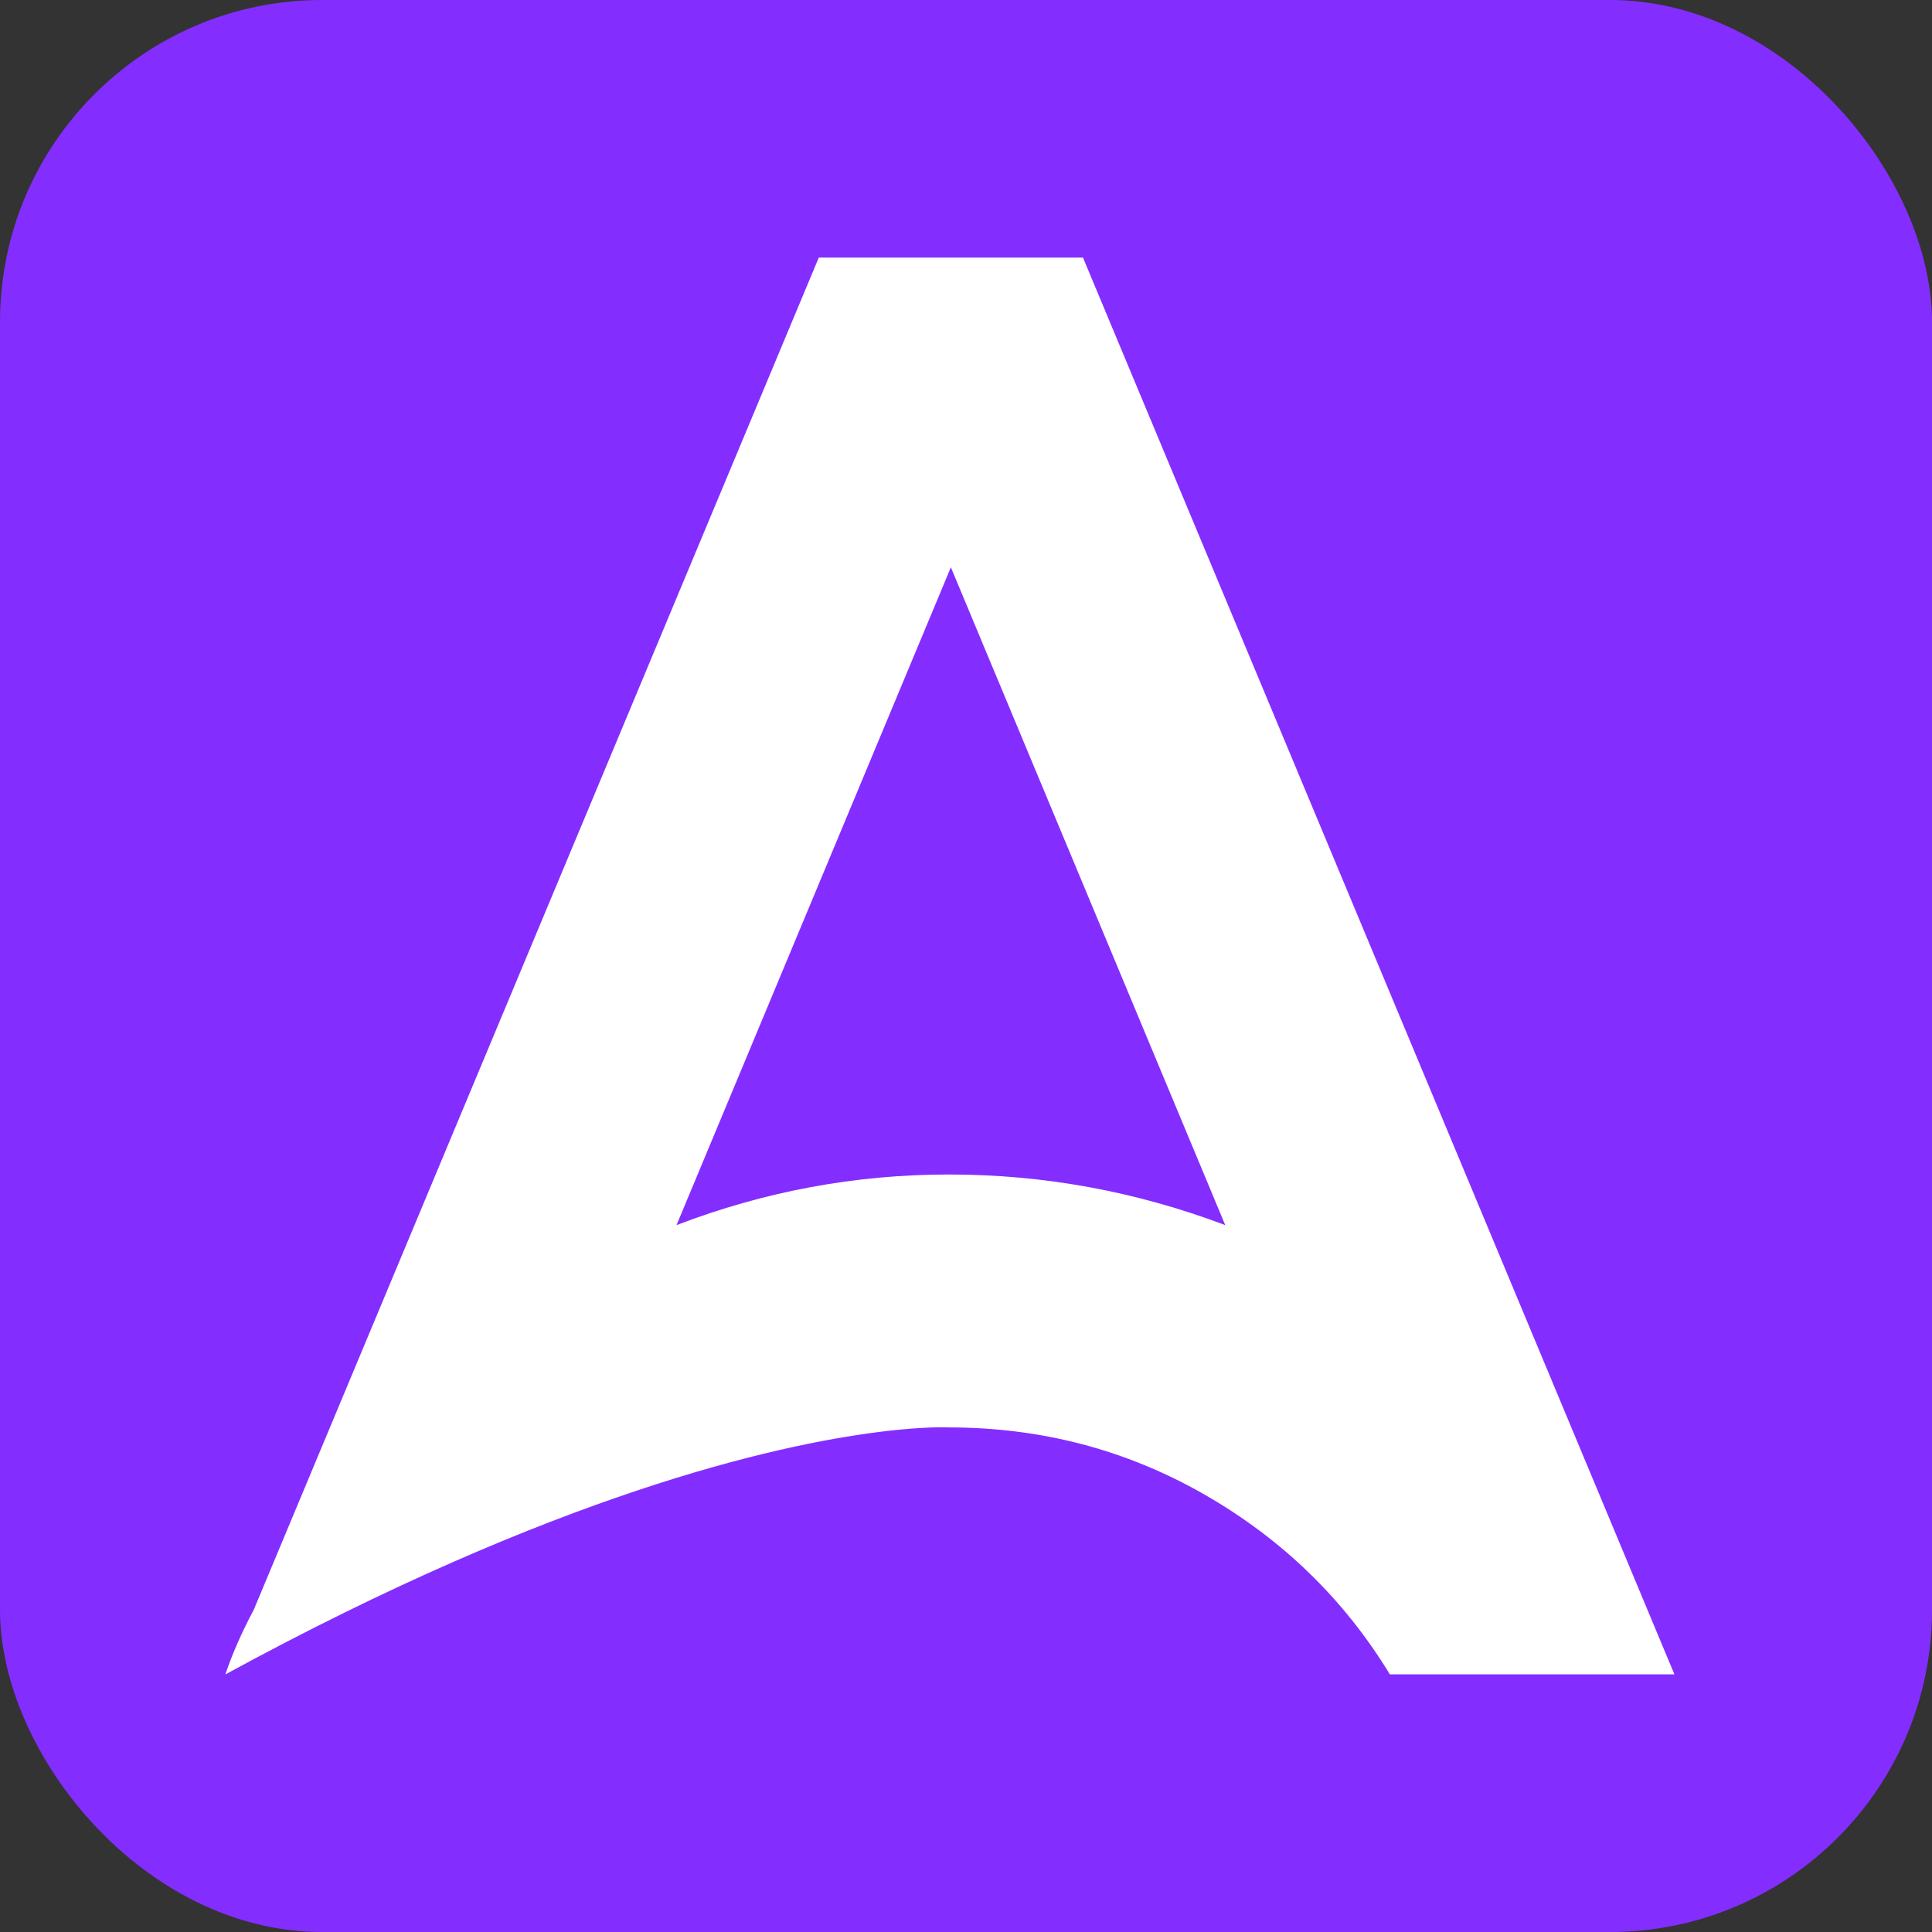
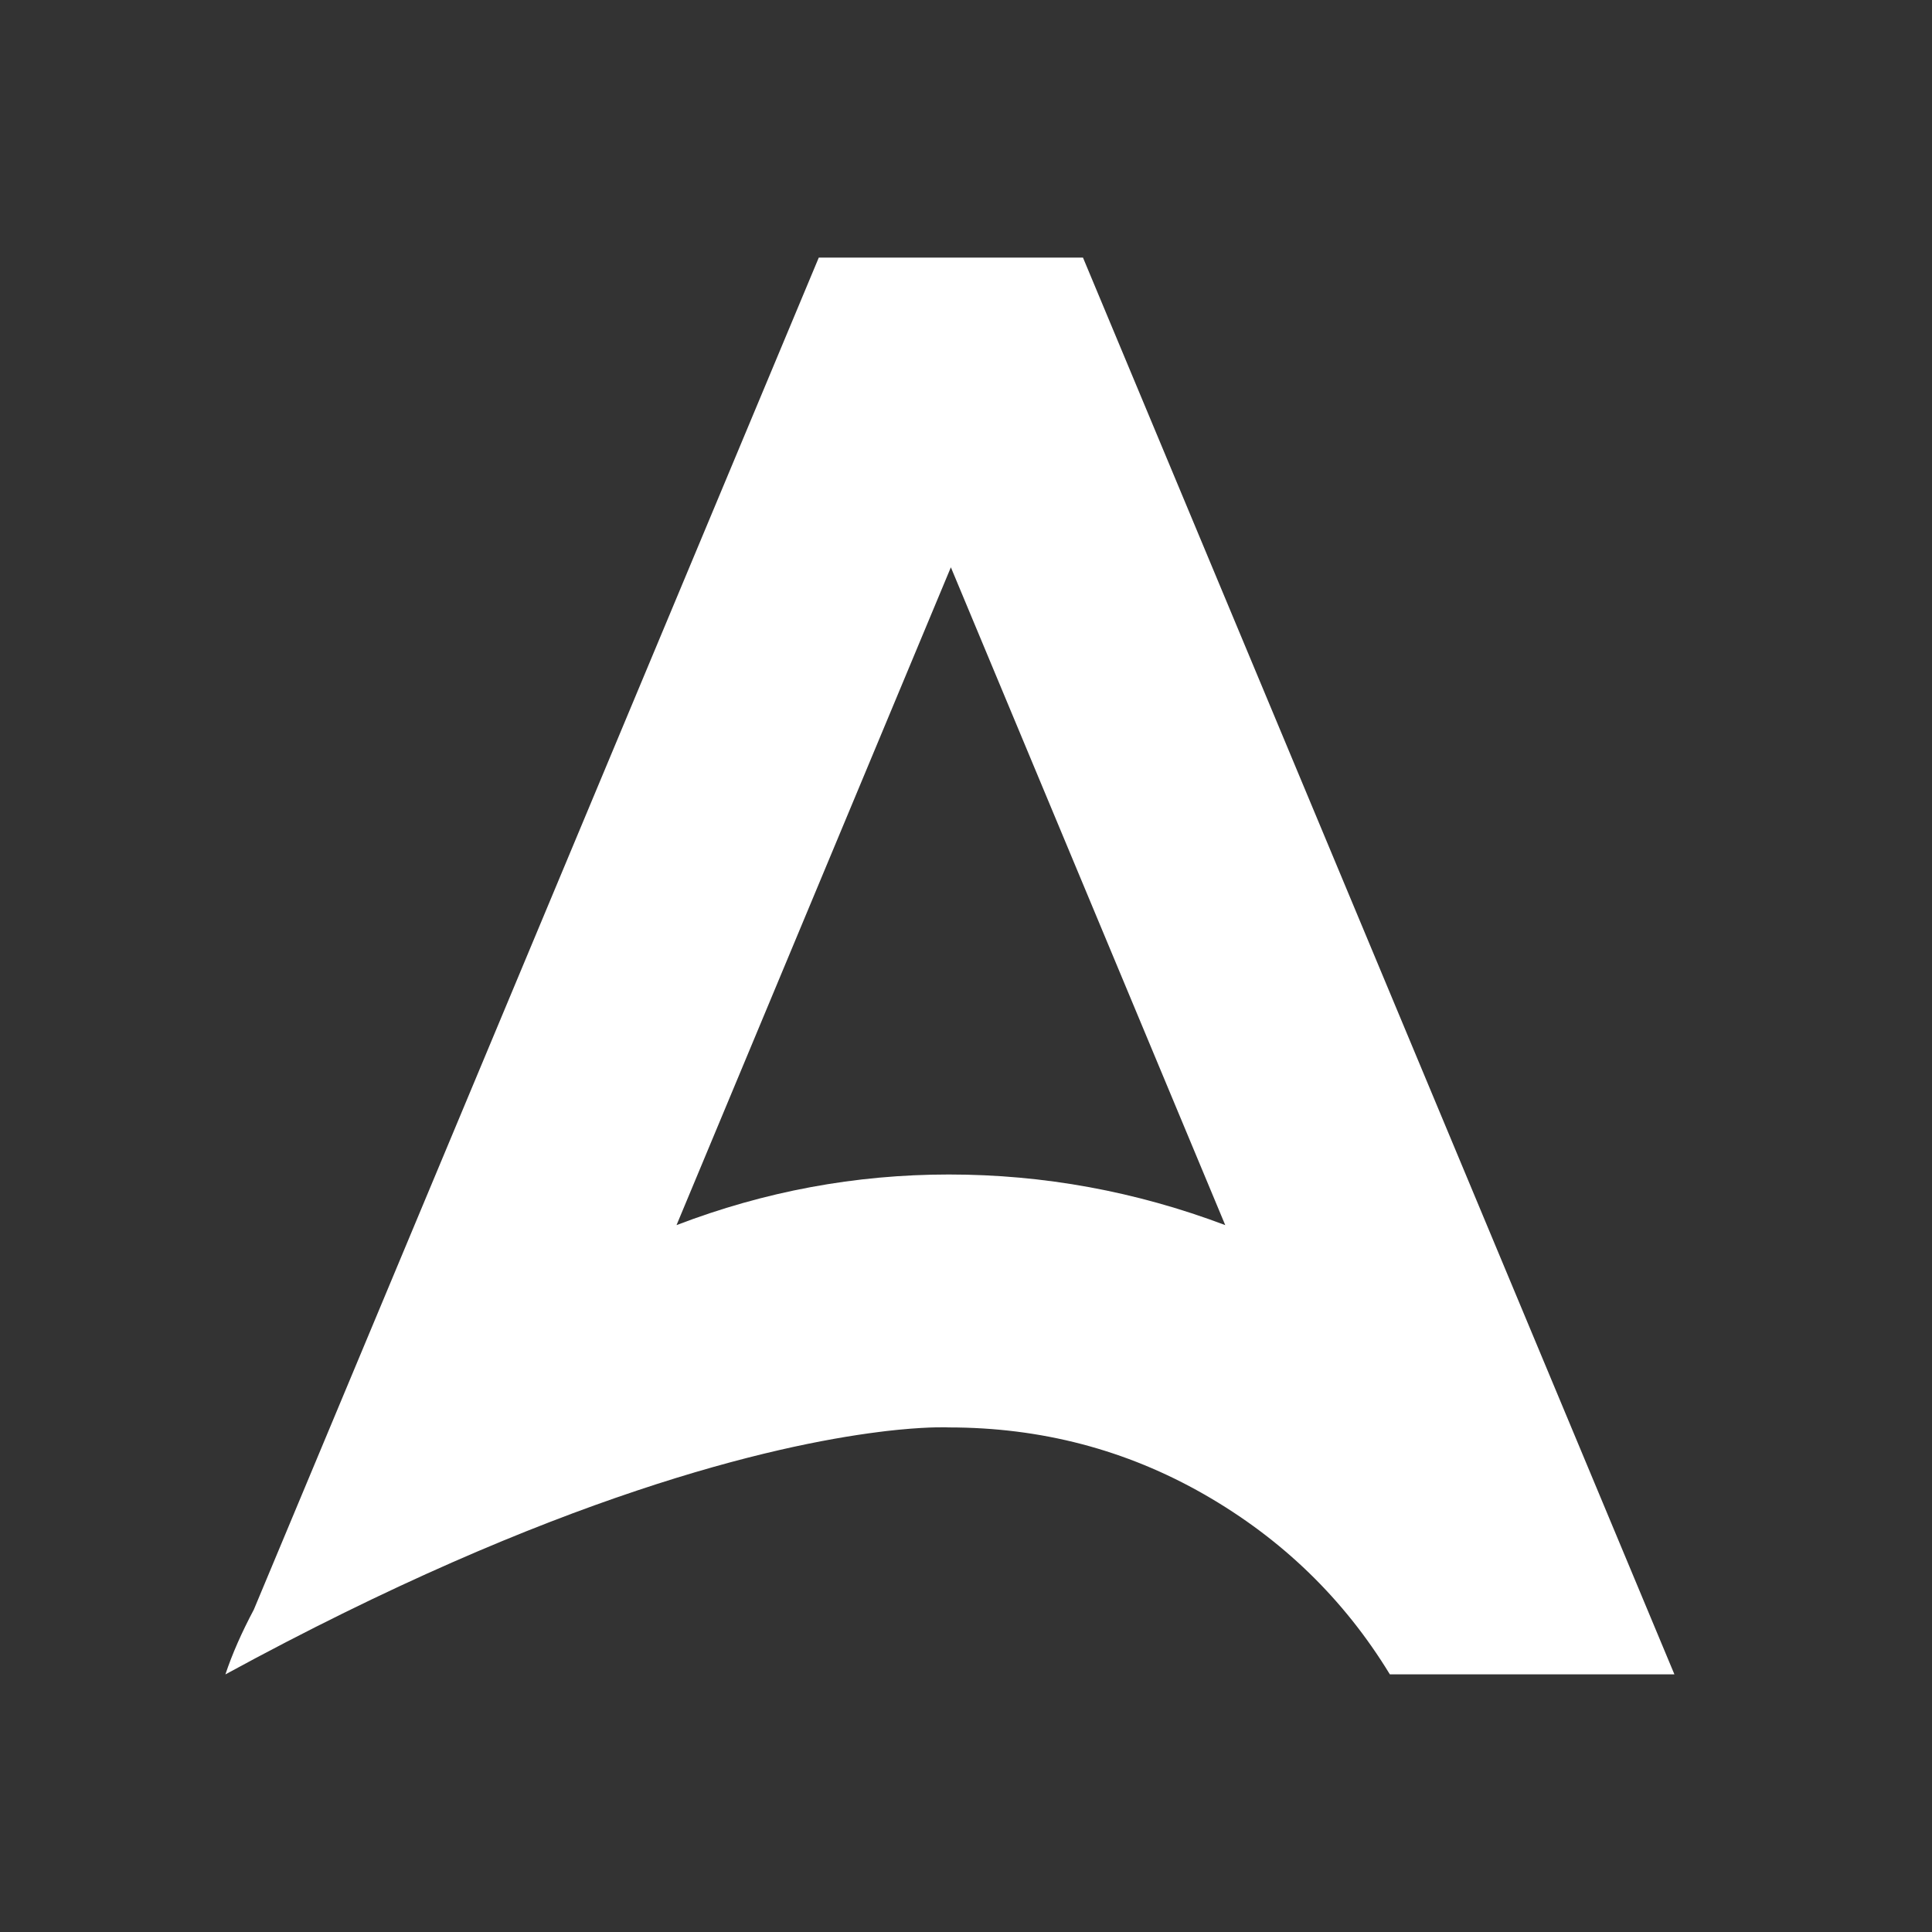
<svg xmlns="http://www.w3.org/2000/svg" width="60" height="60" viewBox="0 0 60 60" fill="none">
  <rect x="0" y="0" width="60" height="60" fill="#333333" stroke="none" />
-   <rect width="60" height="60" rx="10" fill="#842DFF" />
  <path d="M33.633 8H25.428L7.883 49.988C7.504 50.702 7.209 51.371 7 52C17.252 46.411 24.042 44.884 27.274 44.474C27.359 44.463 27.442 44.453 27.528 44.442C27.62 44.432 27.71 44.422 27.797 44.413C27.835 44.41 27.875 44.404 27.914 44.401C28.948 44.3 29.468 44.33 29.468 44.33C32.328 44.33 34.968 45.021 37.388 46.404C39.808 47.788 41.733 49.652 43.163 51.998H52L33.633 8ZM29.468 36.475C26.565 36.475 23.745 36.999 21.01 38.047L29.53 17.618L38.051 38.047C35.274 36.999 32.413 36.475 29.468 36.475Z" fill="white" />
</svg>